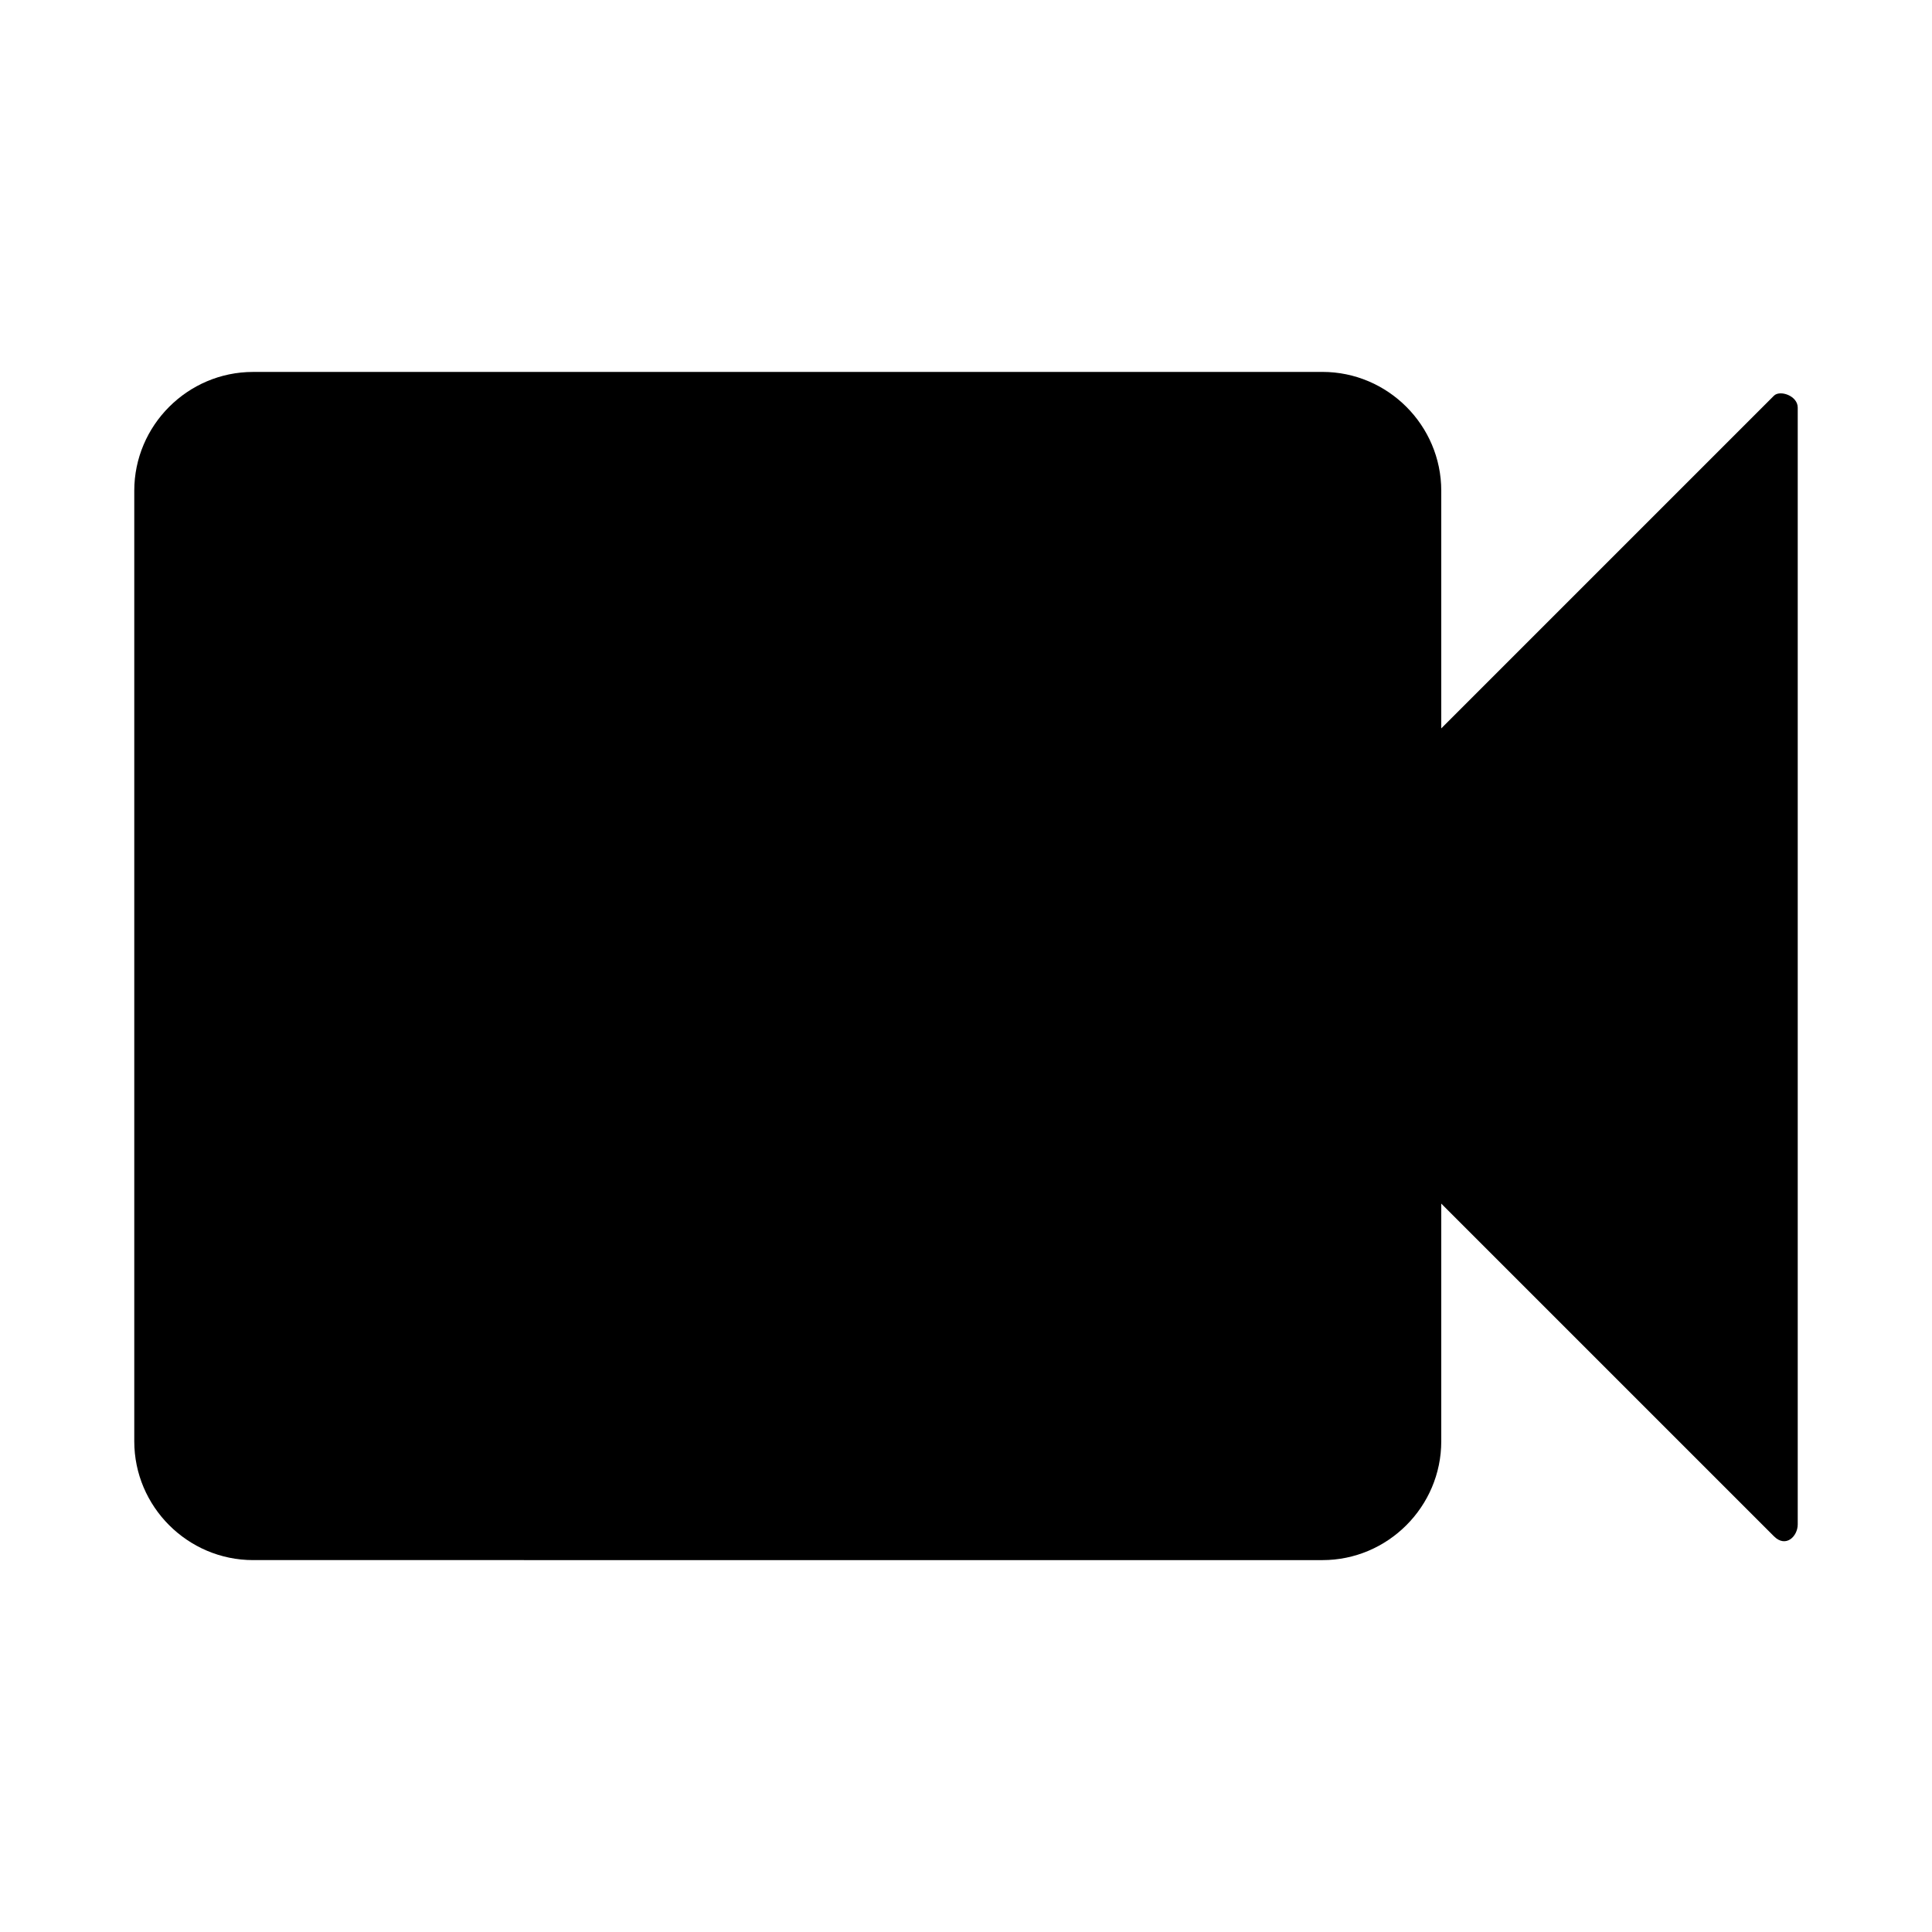
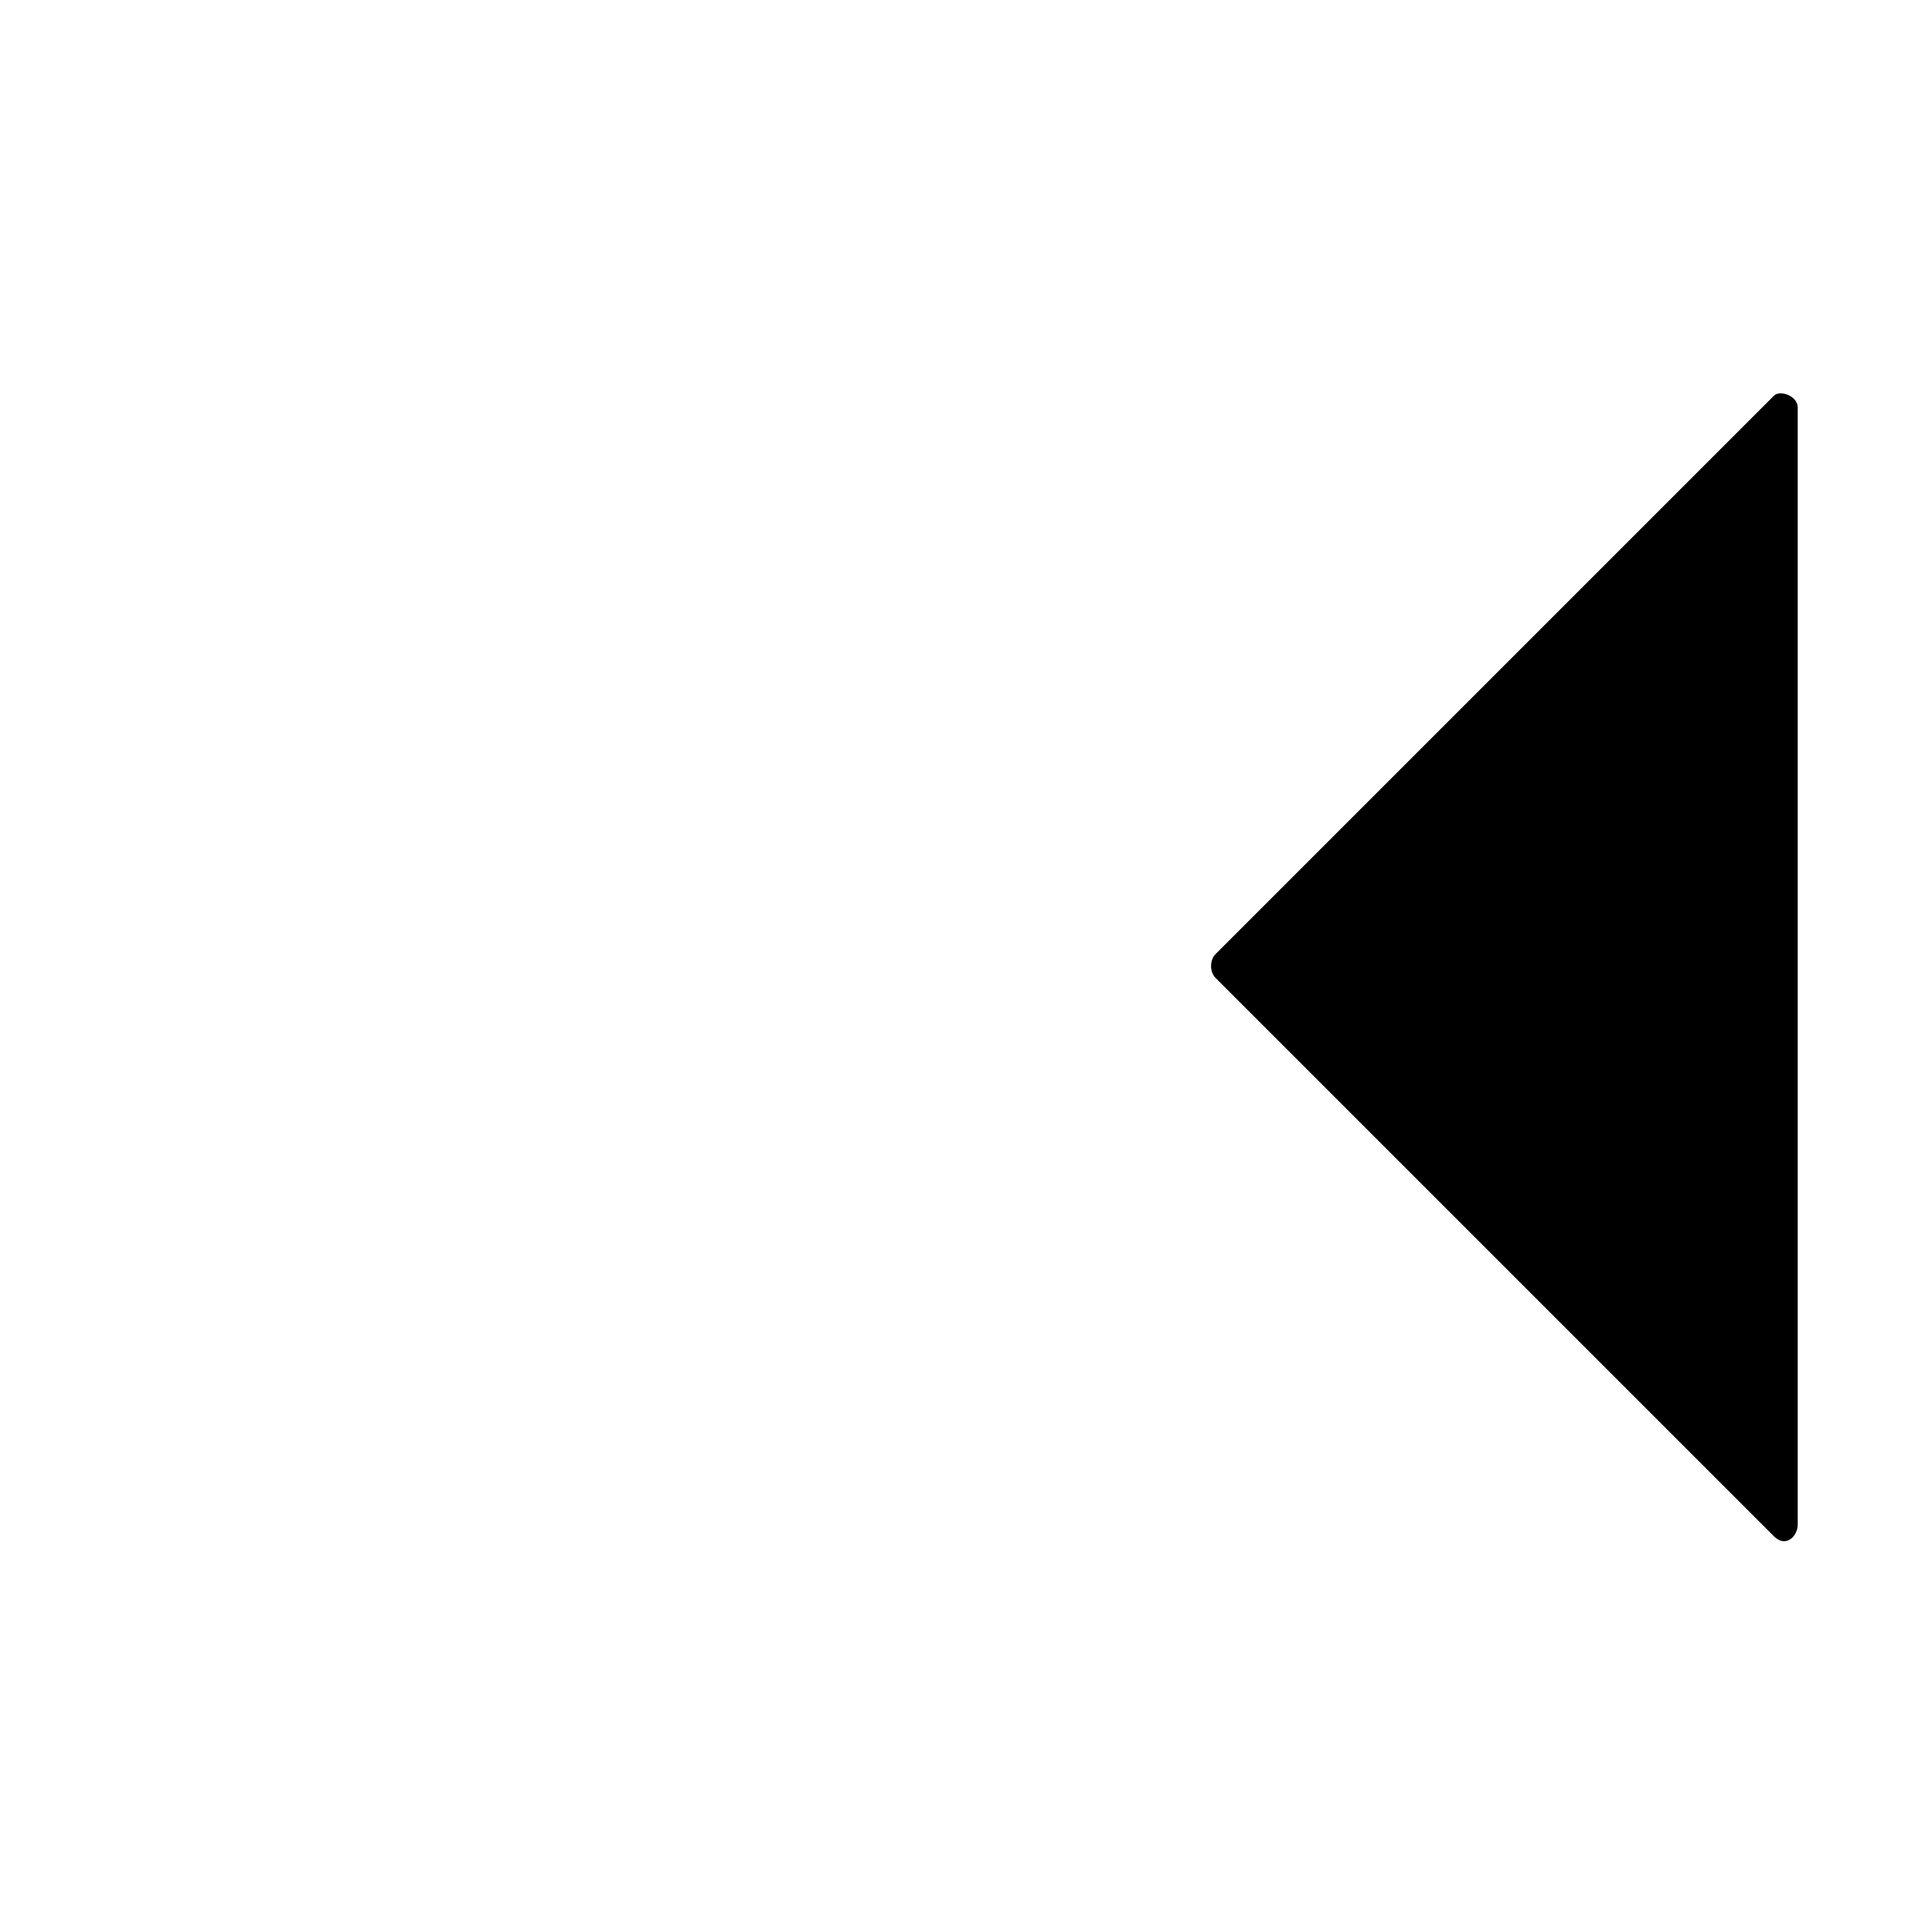
<svg xmlns="http://www.w3.org/2000/svg" fill="#000000" width="800px" height="800px" version="1.1" viewBox="144 144 512 512">
  <g>
-     <path d="m211.07 242.56h283.39c17.32 0 31.488 14.168 31.488 31.488v251.91c0 17.32-14.168 31.488-31.488 31.488l-283.39-0.004c-17.32 0-31.488-14.168-31.488-31.488v-251.9c0-17.32 14.168-31.488 31.488-31.488z" />
    <path d="m614.12 248.86-147.99 147.99c-1.574 1.574-1.574 4.723 0 6.297l147.99 147.99c3.148 3.148 6.297 0 6.297-3.148v-295.98c0-3.148-4.723-4.723-6.297-3.148z" />
  </g>
</svg>